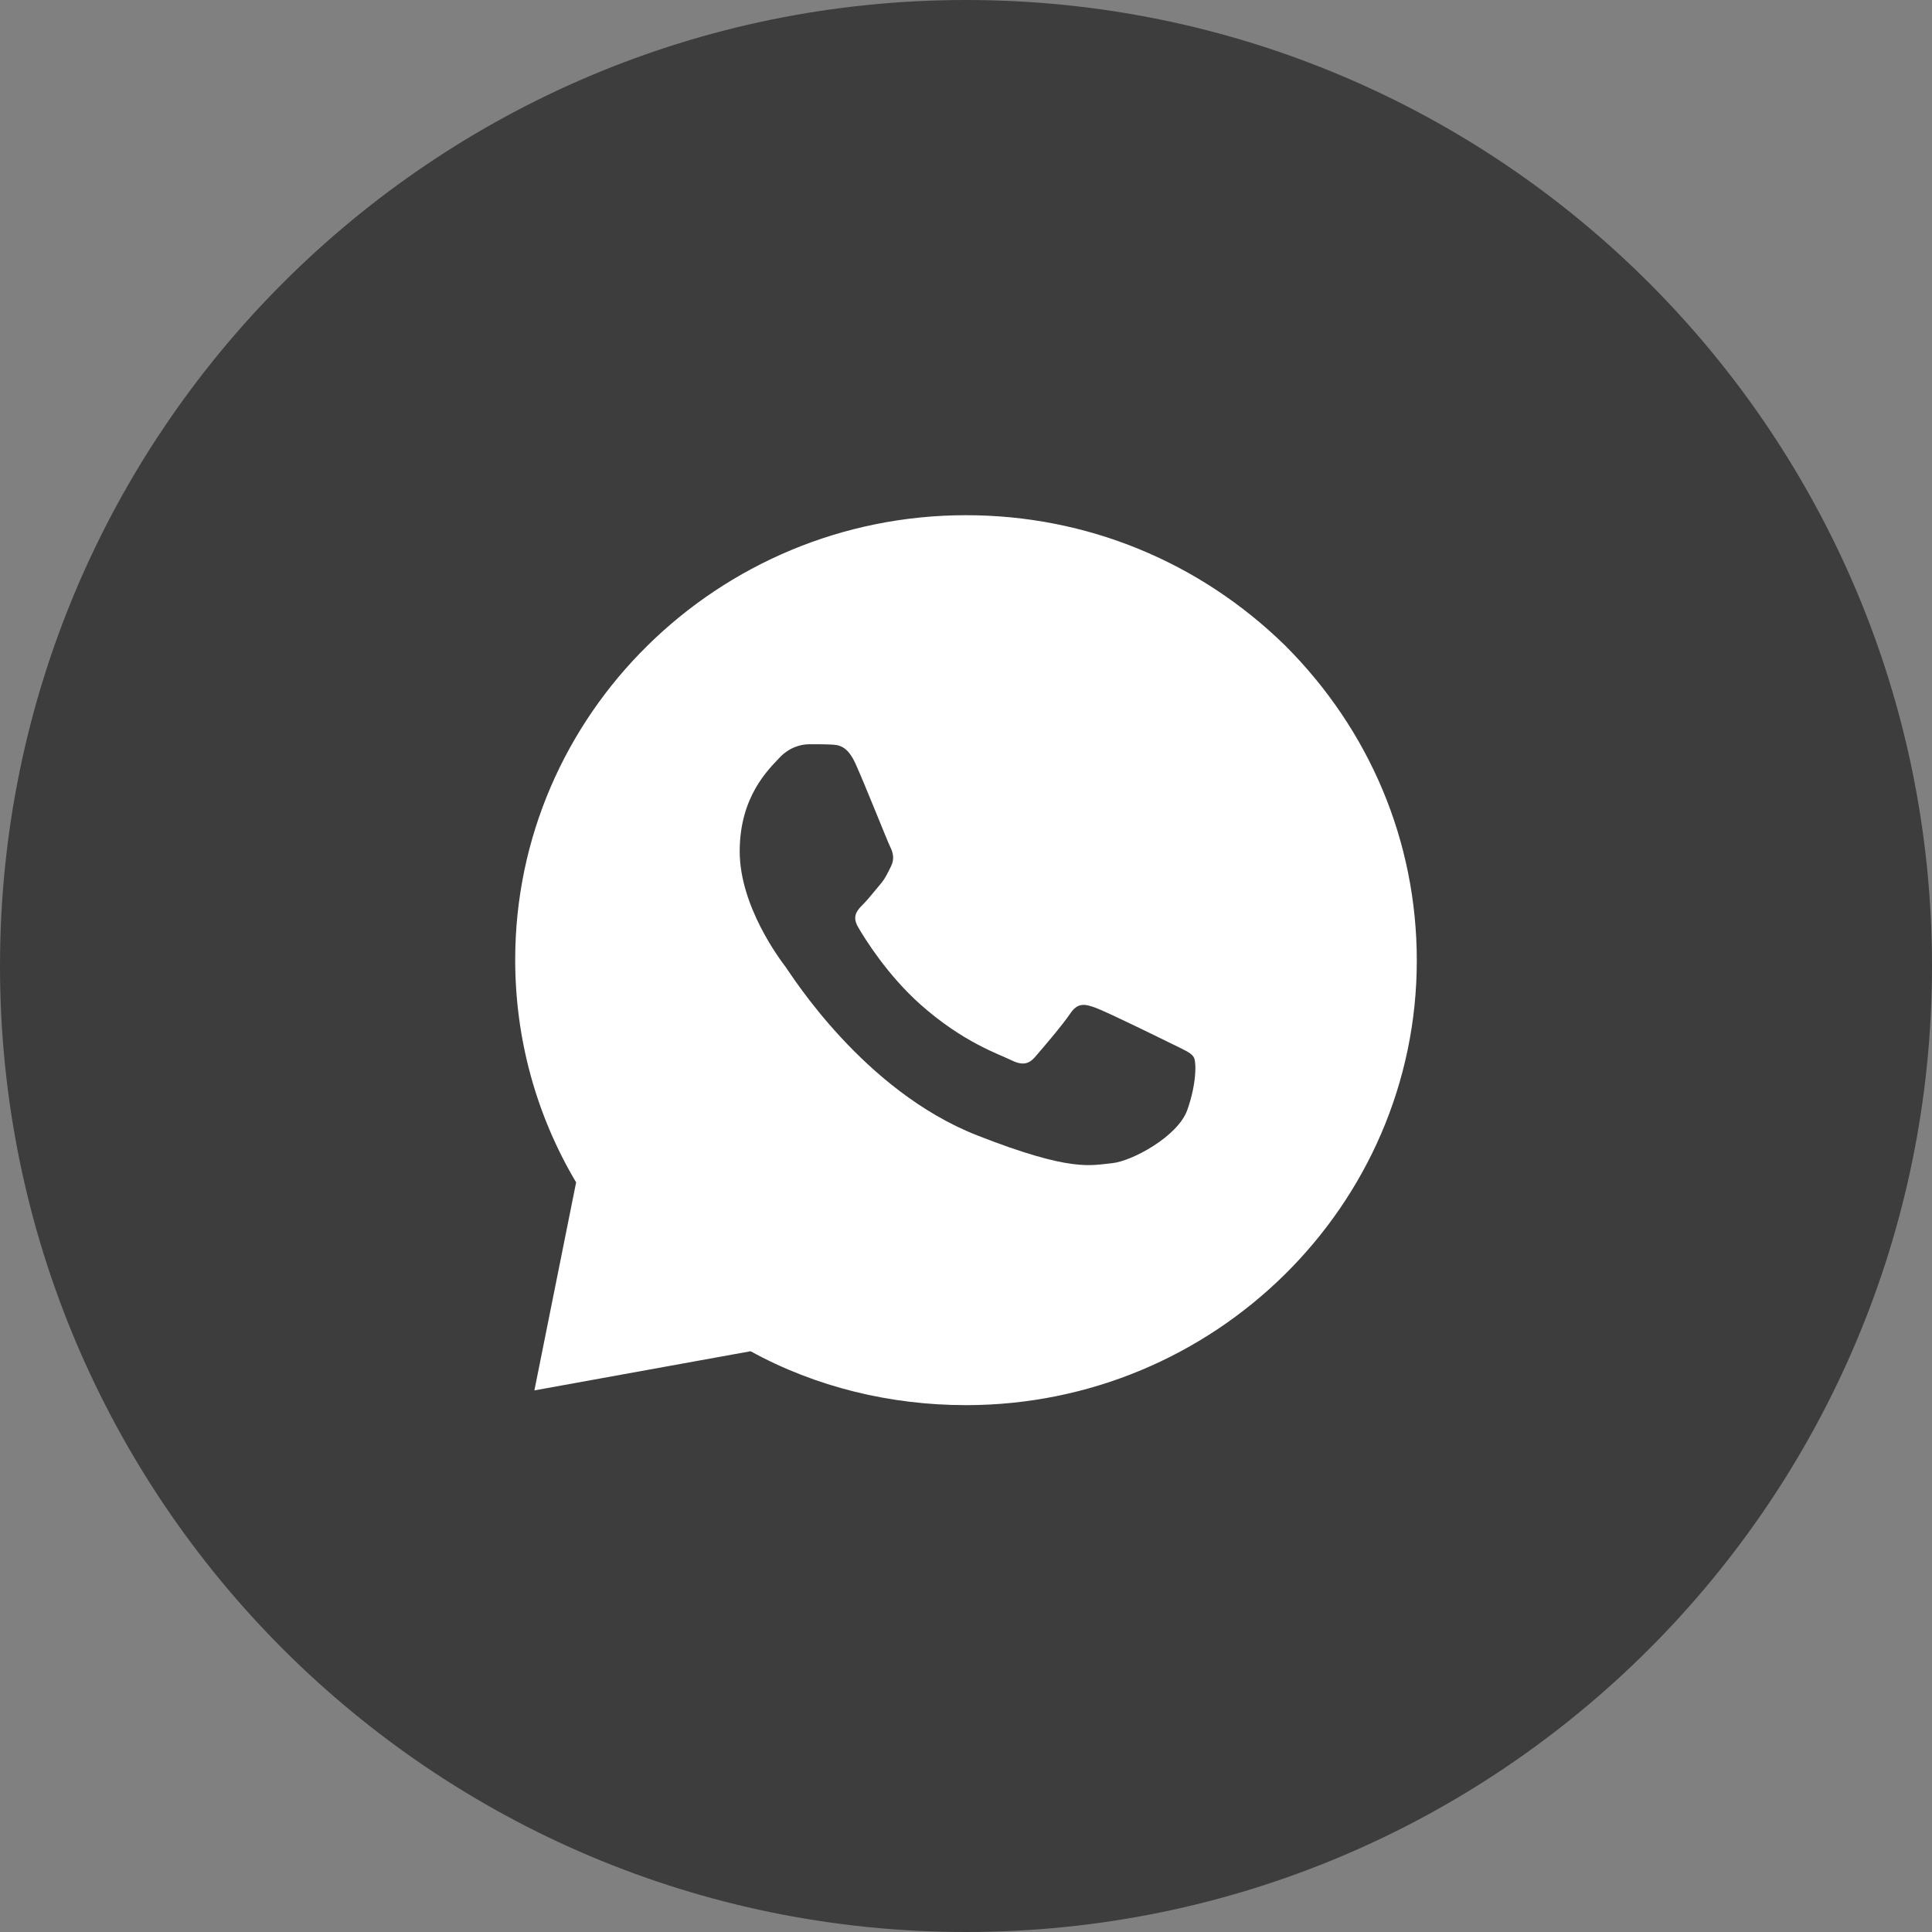
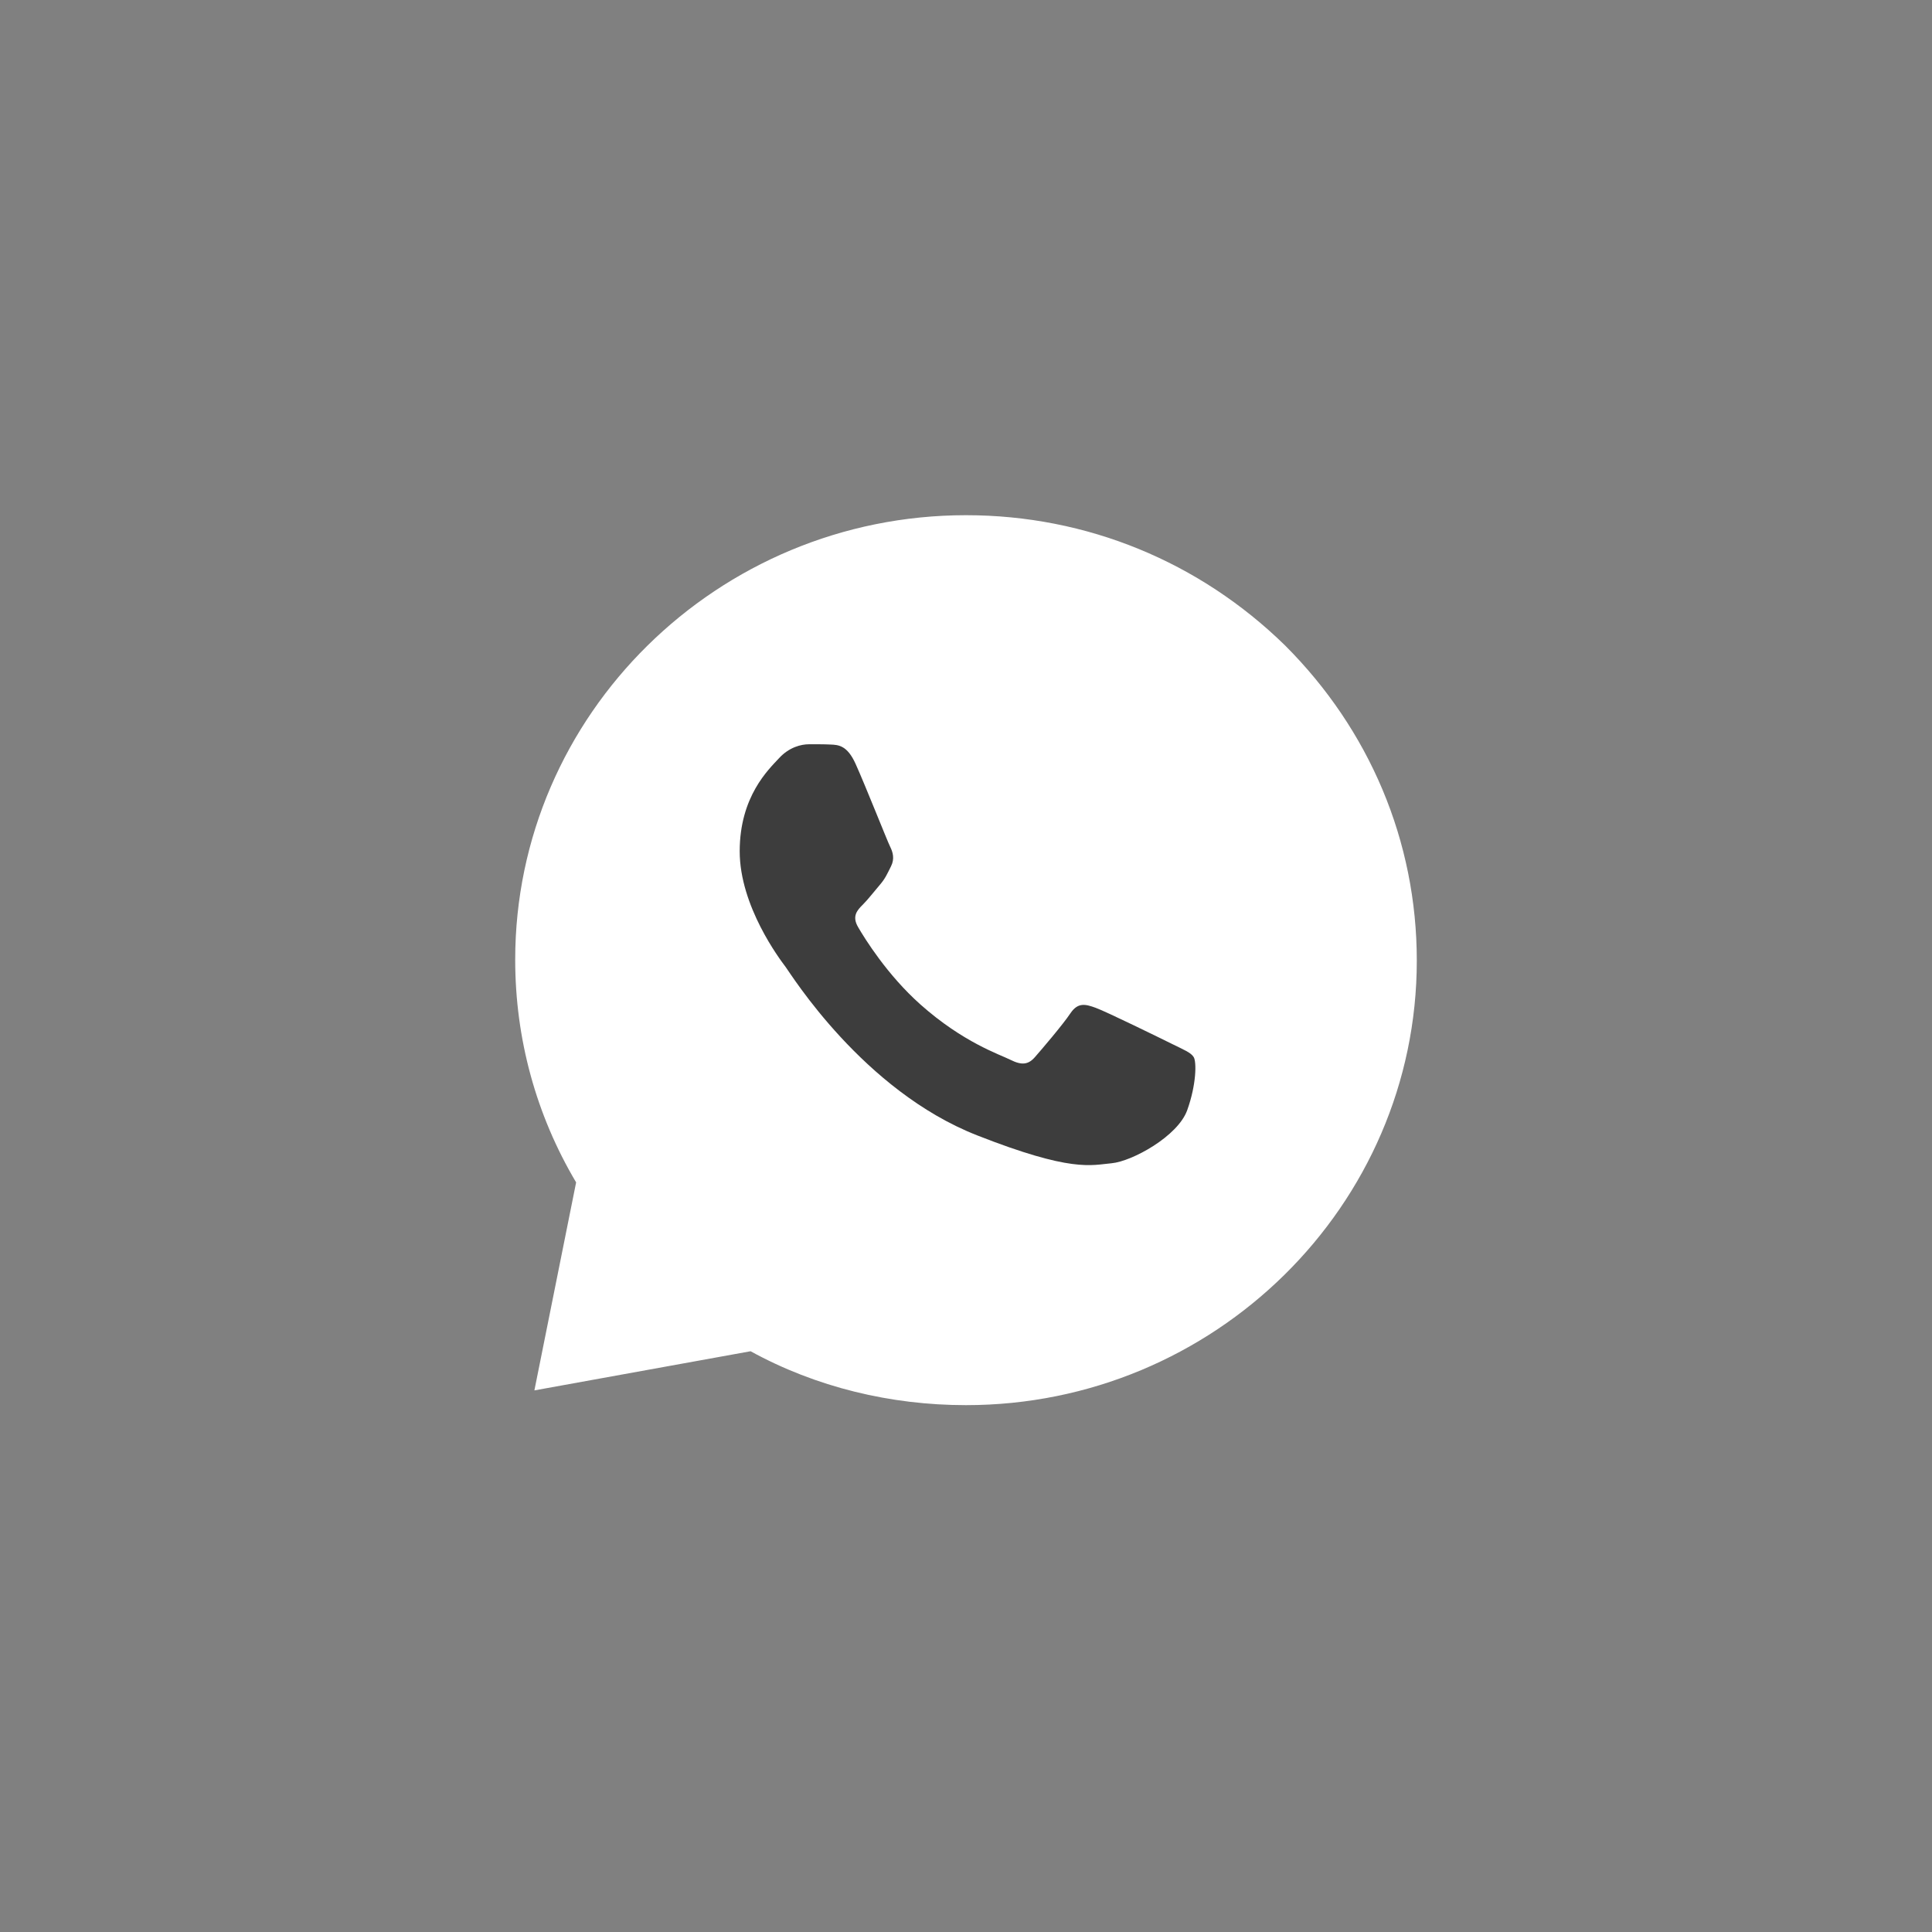
<svg xmlns="http://www.w3.org/2000/svg" width="30" height="30" viewBox="0 0 30 30" fill="none">
  <rect x="0" y="0" width="30" height="30" fill="#808080" stroke="none" />
-   <path d="M30 15C30 23.284 23.284 30 15 30C6.716 30 0 23.284 0 15C0 6.716 6.716 0 15 0C23.284 0 30 6.716 30 15Z" fill="#3D3D3D" />
  <path d="M8 14.902C8 16.129 8.325 17.315 8.946 18.36L8.298 21.59L11.655 20.982C12.671 21.54 13.829 21.819 15 21.819C18.853 21.819 22 18.723 22 14.916C22 13.062 21.266 11.333 19.954 10.022C18.627 8.725 16.877 8 15 8C11.147 8 8 11.096 8 14.902Z" fill="white" />
  <path fill-rule="evenodd" clip-rule="evenodd" d="M13.285 11.86C13.155 11.572 13.018 11.566 12.893 11.561C12.792 11.556 12.676 11.557 12.56 11.557C12.444 11.557 12.255 11.6 12.096 11.774C11.936 11.947 11.486 12.366 11.486 13.219C11.486 14.072 12.11 14.897 12.197 15.012C12.284 15.128 13.401 16.934 15.171 17.629C16.641 18.207 16.941 18.092 17.26 18.063C17.579 18.034 18.29 17.644 18.435 17.239C18.58 16.834 18.58 16.487 18.536 16.415C18.493 16.343 18.377 16.299 18.203 16.212C18.029 16.126 17.173 15.706 17.013 15.649C16.854 15.591 16.737 15.562 16.621 15.735C16.505 15.909 16.172 16.299 16.07 16.415C15.969 16.531 15.867 16.545 15.693 16.458C15.519 16.371 14.958 16.189 14.293 15.598C13.776 15.138 13.426 14.571 13.325 14.397C13.223 14.224 13.314 14.13 13.401 14.044C13.479 13.966 13.575 13.841 13.662 13.74C13.749 13.639 13.778 13.566 13.836 13.451C13.894 13.335 13.865 13.234 13.822 13.147C13.778 13.06 13.44 12.203 13.285 11.86Z" fill="#3D3D3D" />
</svg>